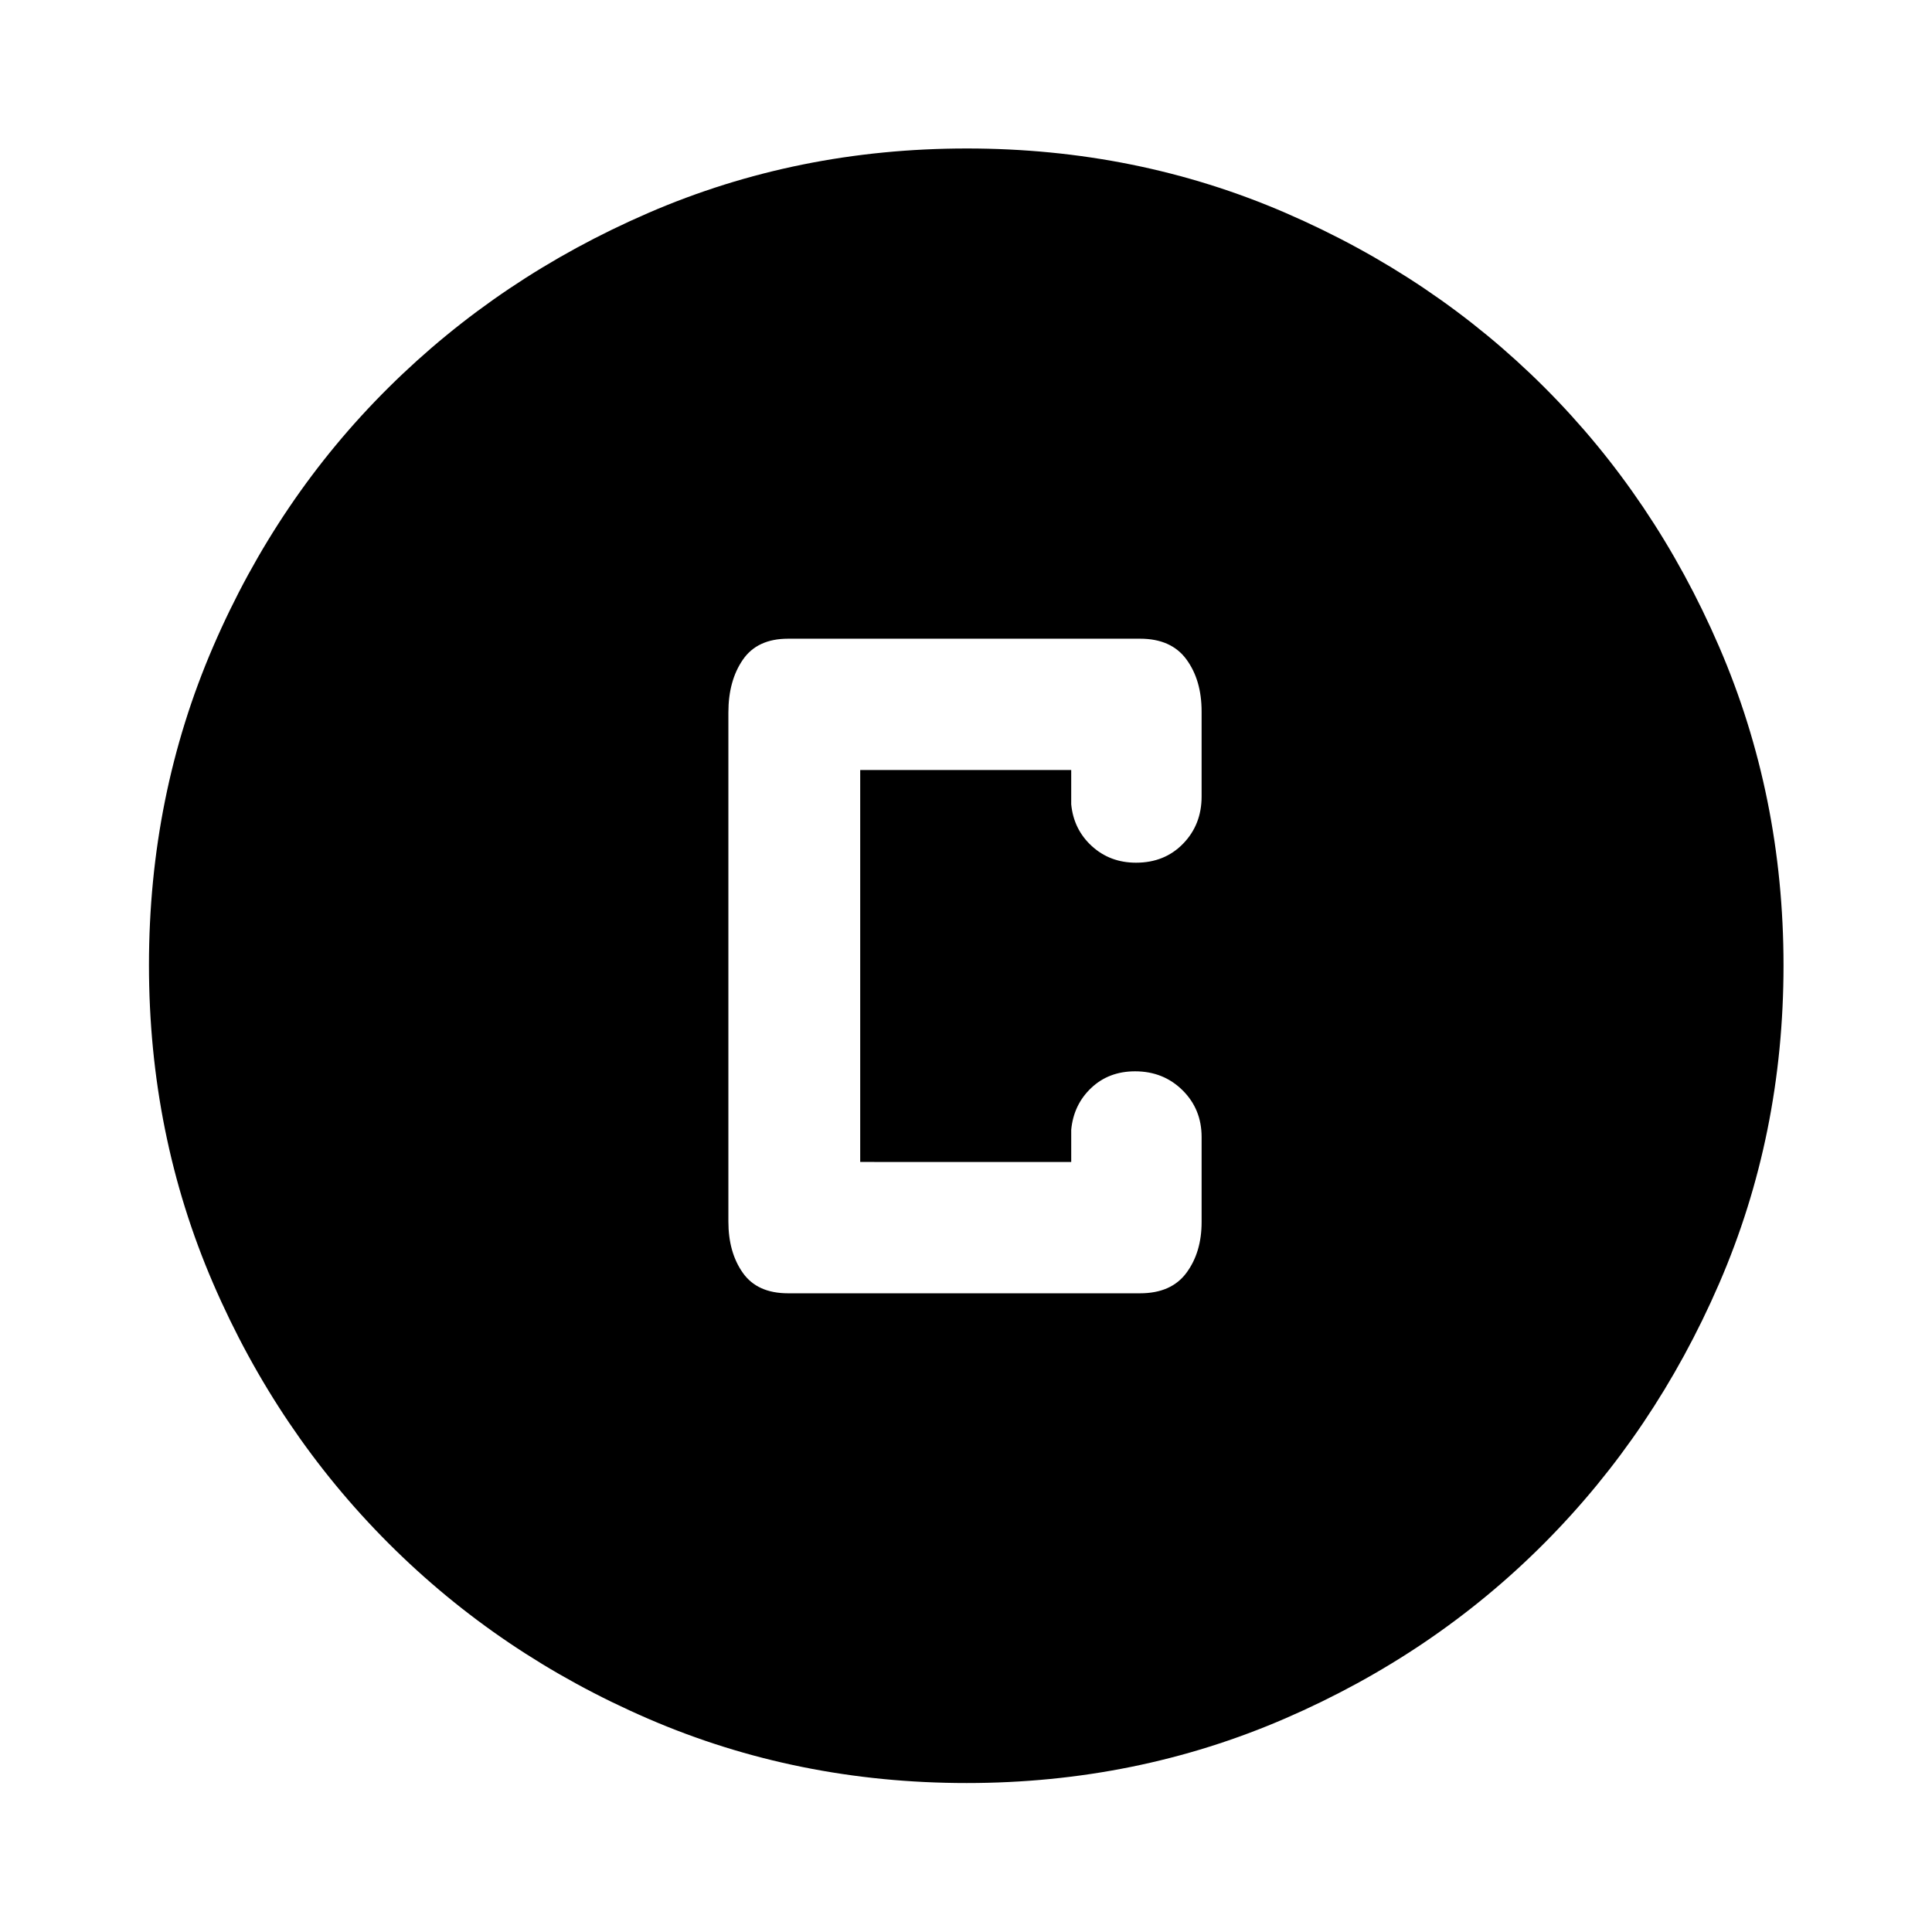
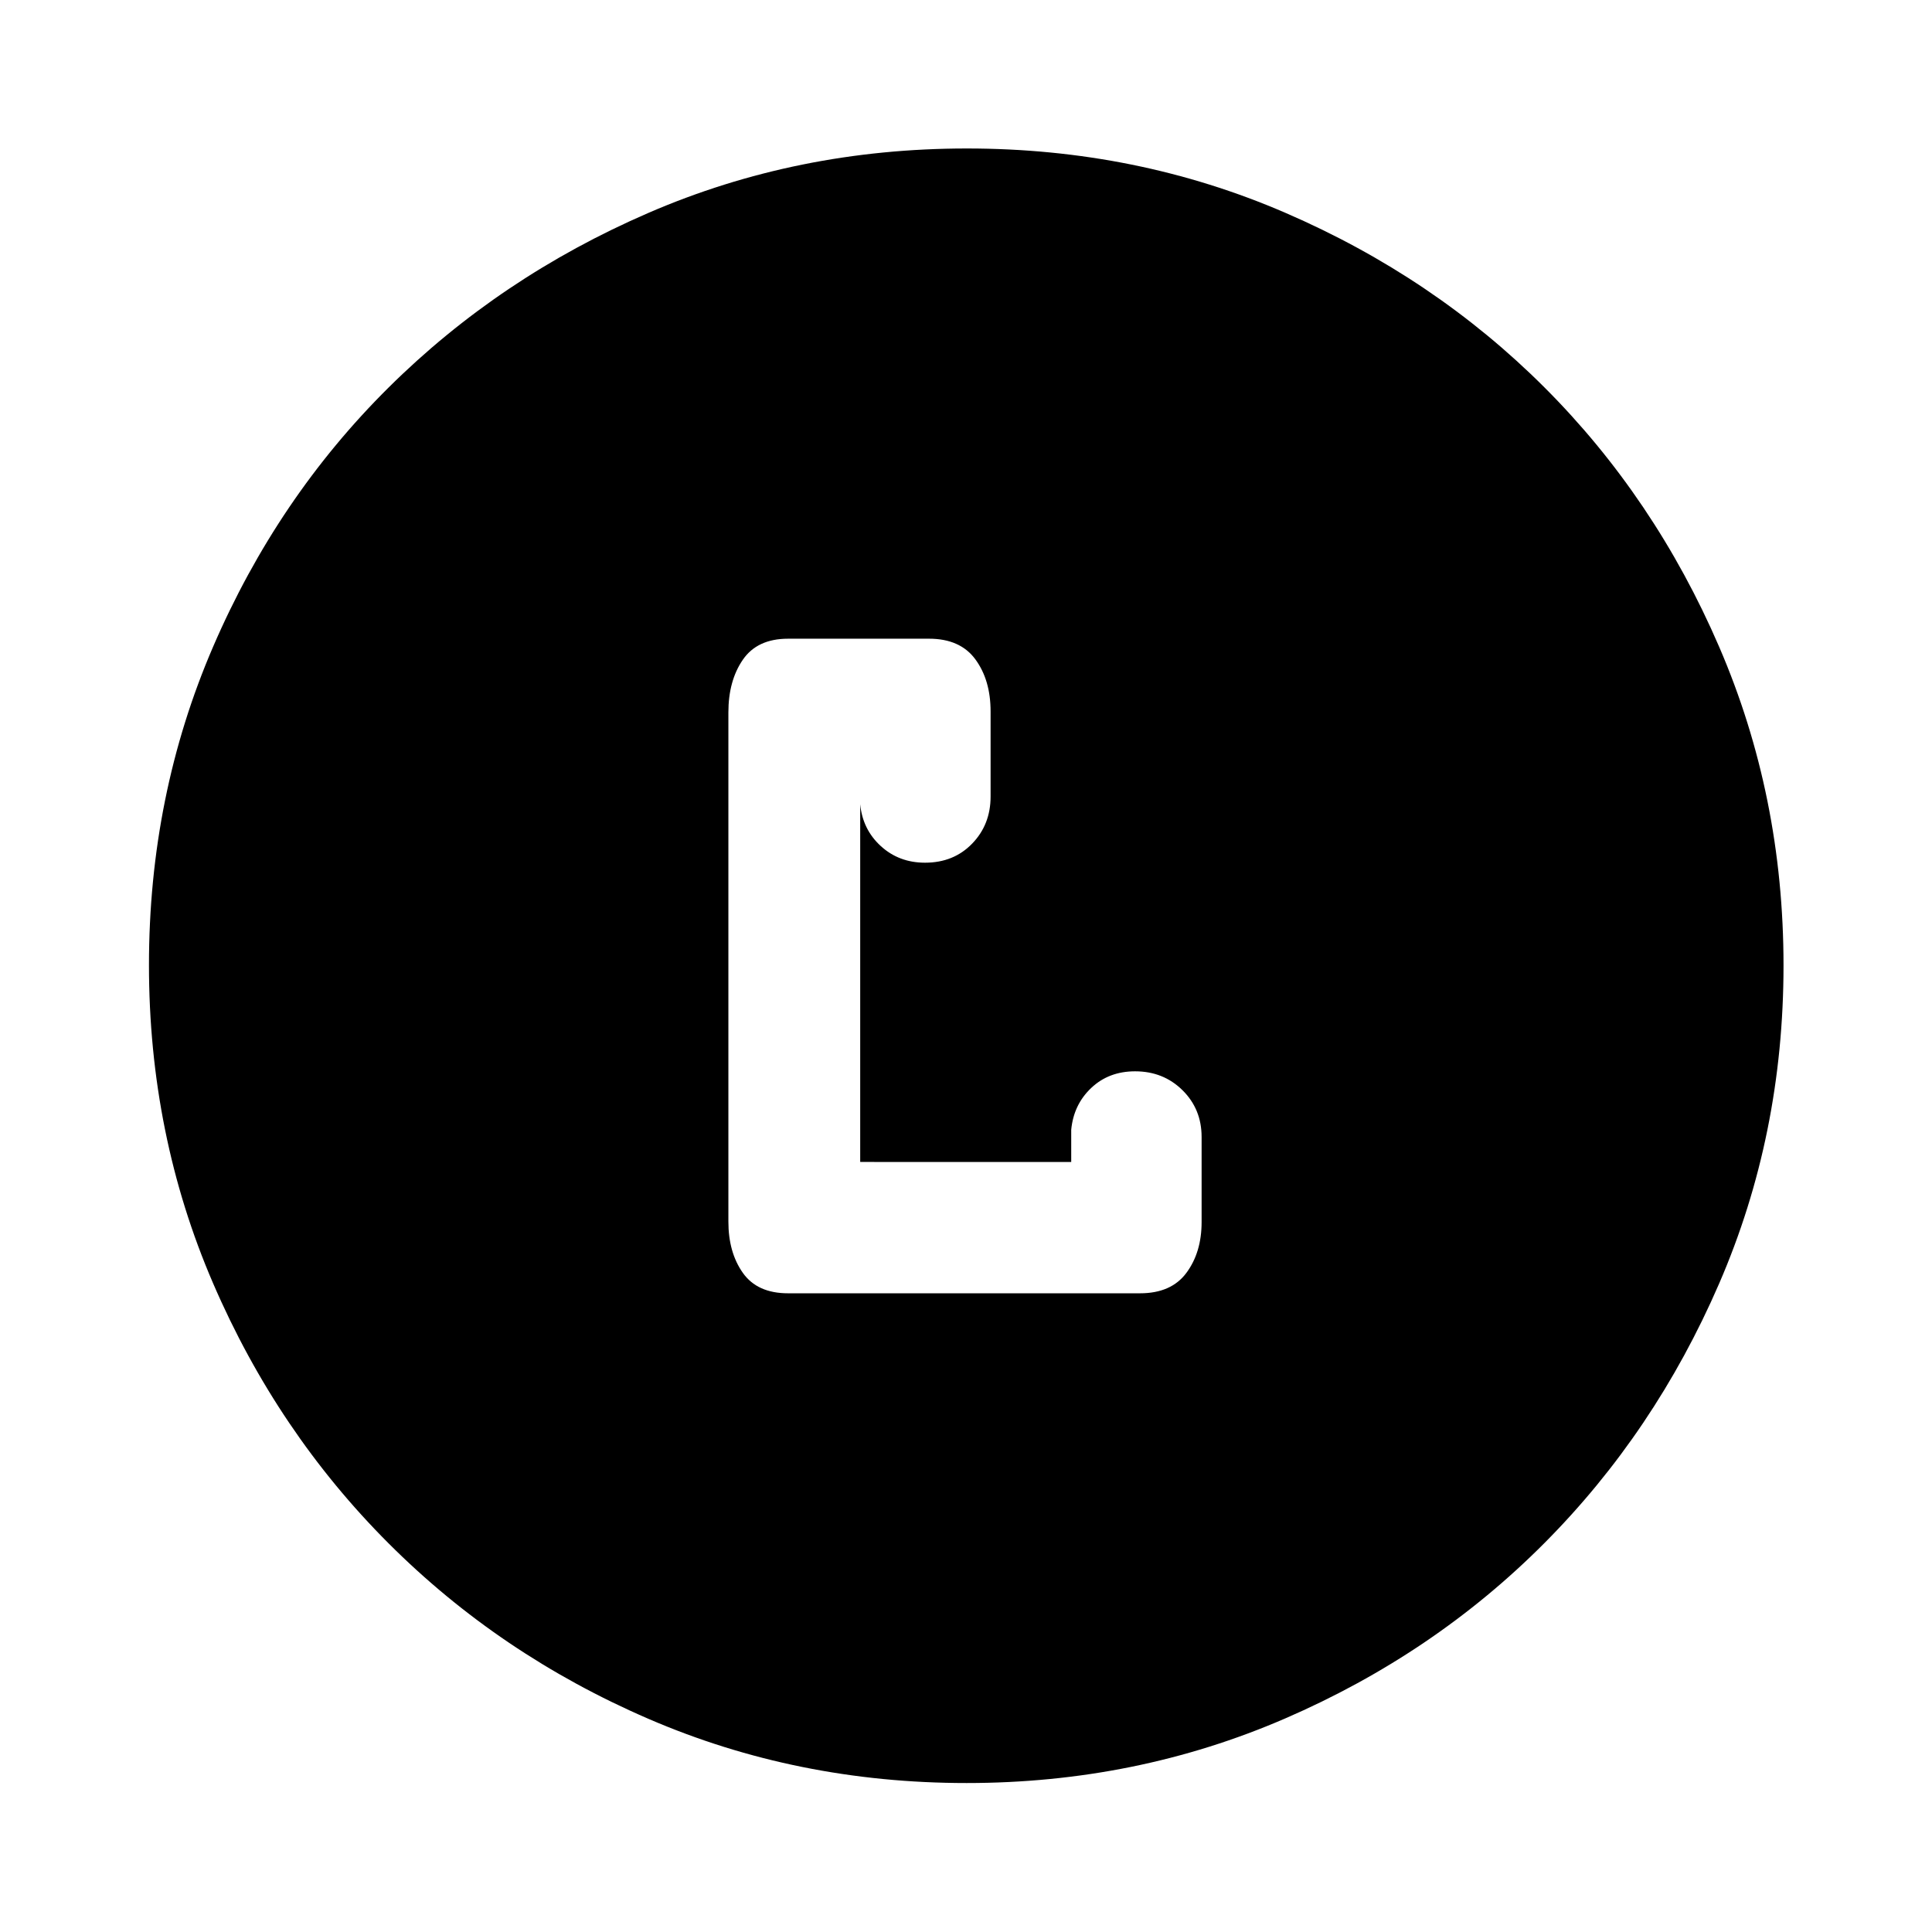
<svg xmlns="http://www.w3.org/2000/svg" width="48" height="48" viewBox="0 -960 960 960">
-   <path d="M480.3-74.02q-84.2 0-158.04-31.88-73.84-31.88-129.16-87.2-55.32-55.32-87.2-129.2-31.88-73.88-31.88-158.17 0-84.28 31.88-158.2 31.88-73.91 87.16-128.74 55.28-54.84 129.18-86.82 73.9-31.99 158.21-31.99 84.3 0 158.25 31.97 73.94 31.97 128.75 86.77 54.82 54.8 86.79 128.88 31.98 74.08 31.98 158.33 0 84.24-31.99 158.07-31.98 73.84-86.82 128.95-54.83 55.1-128.87 87.17Q564.5-74.02 480.3-74.02Zm-88.73-243.35h174.91q15.52 0 23.05-10.17 7.54-10.18 7.54-25.22v-42.28q0-13.87-9.51-23.25-9.5-9.38-23.54-9.38-13.06 0-21.8 8.26-8.74 8.27-9.94 20.78v16H427.43v-194.74h104.85v17q1.2 12.51 10.23 20.78 9.04 8.26 21.98 8.26 14.23 0 23.4-9.46 9.18-9.46 9.18-23.41v-42.28q0-15.58-7.54-25.86-7.53-10.29-23.05-10.29H391.57q-15.29 0-22.46 10.45-7.18 10.44-7.18 26.18v253q0 15.31 7.18 25.47 7.17 10.16 22.46 10.16Z" />
+   <path d="M480.3-74.02q-84.2 0-158.04-31.88-73.84-31.88-129.16-87.2-55.32-55.32-87.2-129.2-31.88-73.88-31.88-158.17 0-84.28 31.88-158.2 31.88-73.91 87.16-128.74 55.28-54.84 129.18-86.82 73.9-31.99 158.21-31.99 84.3 0 158.25 31.97 73.94 31.97 128.75 86.77 54.82 54.8 86.79 128.88 31.98 74.08 31.98 158.33 0 84.24-31.99 158.07-31.98 73.84-86.82 128.95-54.83 55.1-128.87 87.17Q564.5-74.02 480.3-74.02Zm-88.73-243.35h174.91q15.52 0 23.05-10.17 7.54-10.18 7.54-25.22v-42.28q0-13.87-9.51-23.25-9.5-9.38-23.54-9.38-13.06 0-21.8 8.26-8.74 8.27-9.94 20.78v16H427.43v-194.74v17q1.2 12.51 10.23 20.78 9.04 8.26 21.98 8.26 14.23 0 23.4-9.46 9.18-9.46 9.18-23.41v-42.28q0-15.58-7.54-25.86-7.53-10.29-23.05-10.29H391.57q-15.29 0-22.46 10.45-7.18 10.44-7.18 26.18v253q0 15.31 7.18 25.47 7.17 10.16 22.46 10.16Z" />
</svg>